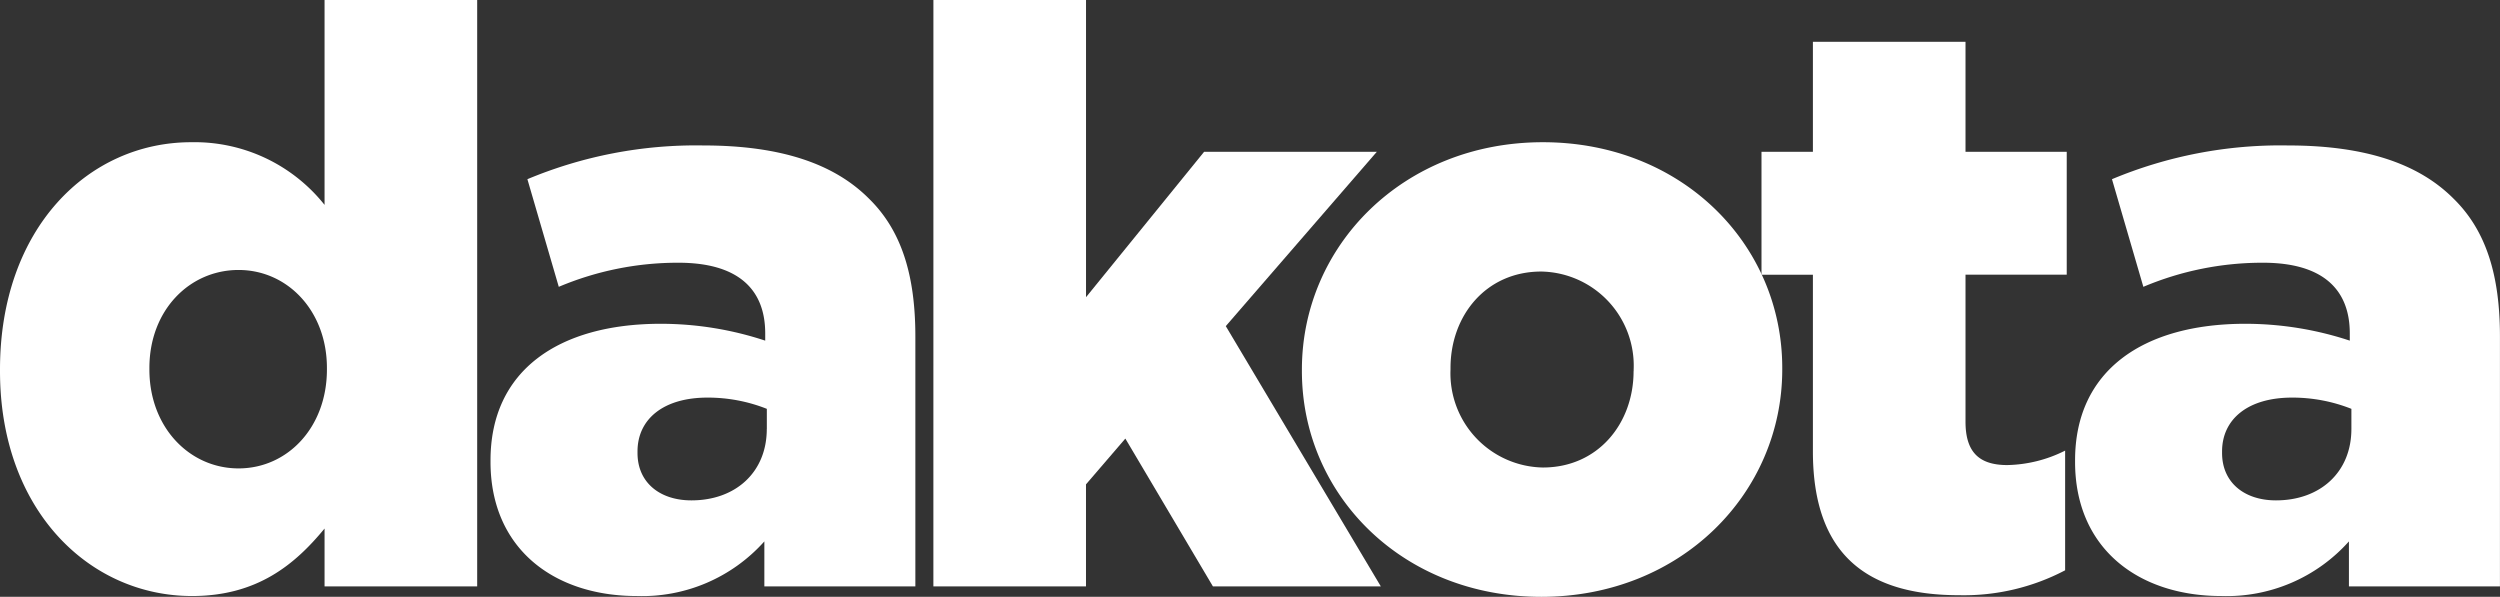
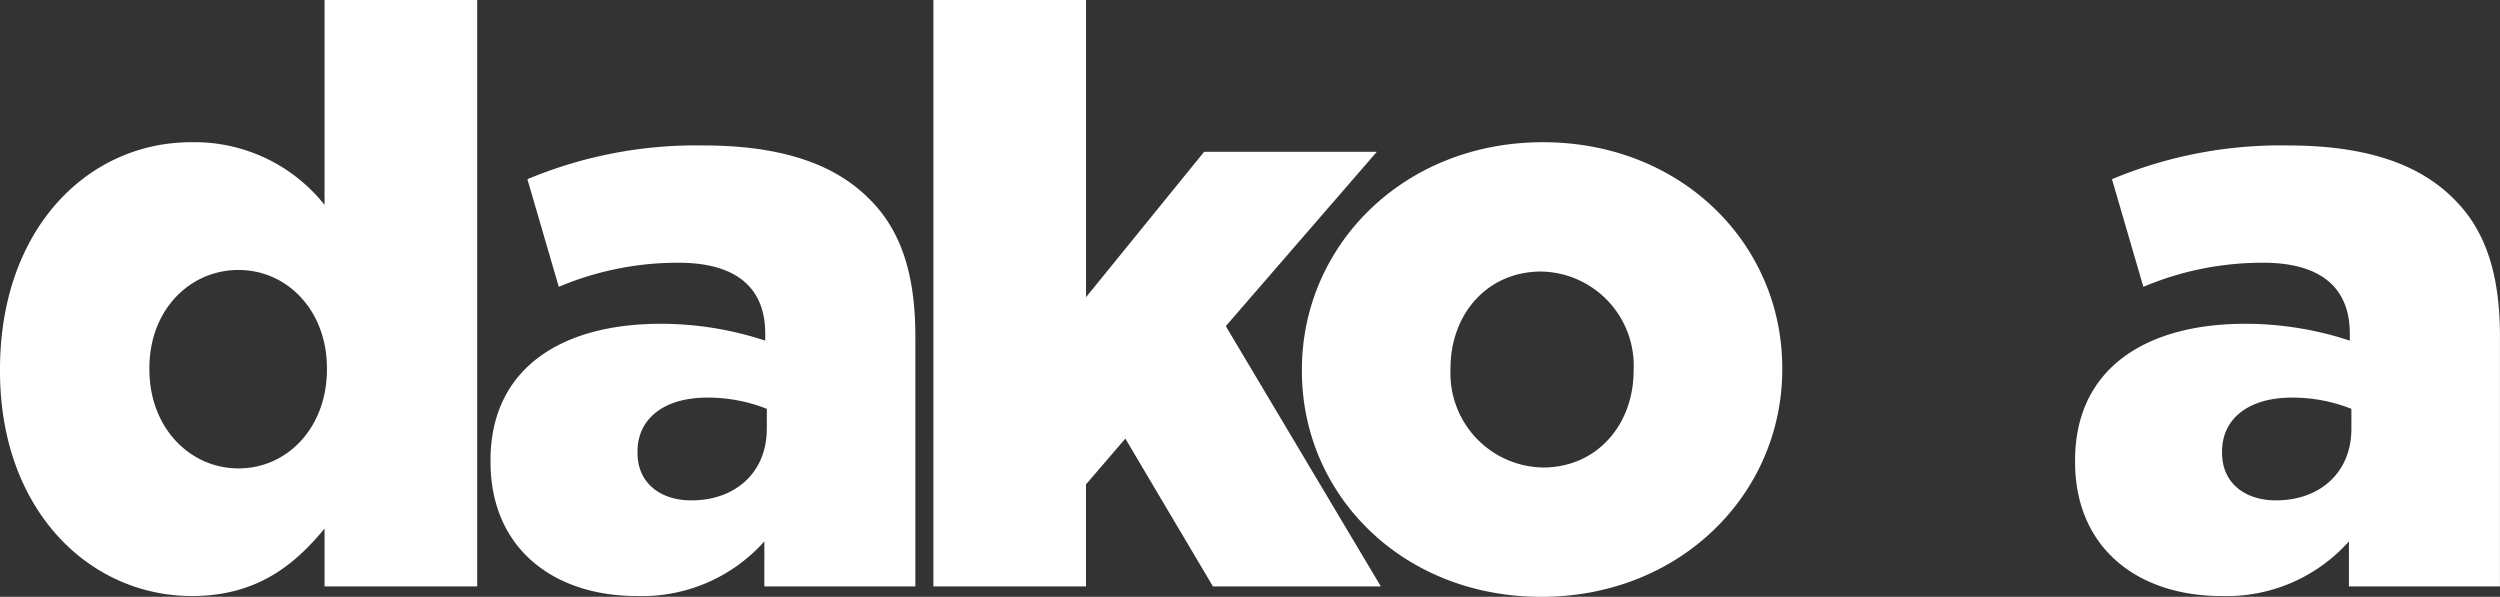
<svg xmlns="http://www.w3.org/2000/svg" width="159.311" height="38.032" viewBox="0 0 159.311 38.032">
  <rect x="0" y="0" width="159.311" height="38.032" fill="#333333" stroke="none" />
  <g id="Grupo_882" data-name="Grupo 882" transform="translate(-1579.937 -42.528)">
    <path id="Caminho_444" data-name="Caminho 444" d="M1579.937,66.177v-.1c0-9.009,5.63-14.486,12.182-14.486a10.583,10.583,0,0,1,8.5,3.993V42.528h9.726V79.895h-9.726V76.209c-1.894,2.3-4.3,4.3-8.446,4.3C1585.618,80.509,1579.937,75.032,1579.937,66.177Zm20.833-.1v-.1c0-3.635-2.509-6.245-5.631-6.245s-5.682,2.559-5.682,6.245v.1c0,3.686,2.56,6.3,5.682,6.3S1600.77,69.76,1600.77,66.074Z" fill="#fff" />
    <path id="Caminho_445" data-name="Caminho 445" d="M1611.195,71.961v-.1c0-5.732,4.35-8.7,10.851-8.7a21.233,21.233,0,0,1,6.654,1.074v-.46c0-2.867-1.791-4.505-5.528-4.505a19.5,19.5,0,0,0-7.627,1.536l-2-6.859a27.817,27.817,0,0,1,11.21-2.15c4.965,0,8.344,1.177,10.545,3.378,2.1,2.048,2.968,4.914,2.968,8.8v15.92h-9.623V77.028a10.441,10.441,0,0,1-8.138,3.481C1615.238,80.509,1611.195,77.489,1611.195,71.961Zm17.608-2.1v-1.28a10.2,10.2,0,0,0-3.788-.716c-2.815,0-4.453,1.382-4.453,3.429v.1c0,1.894,1.433,3.02,3.43,3.02C1626.807,74.418,1628.8,72.626,1628.8,69.862Z" fill="#fff" />
    <path id="Caminho_446" data-name="Caminho 446" d="M1639.418,42.528h9.725V61.467l7.525-9.265h11.005L1658.05,63.31l9.879,16.585h-10.7l-5.58-9.419-2.508,2.918v6.5h-9.725Z" fill="#fff" />
    <path id="Caminho_447" data-name="Caminho 447" d="M1662.9,66.177v-.1c0-7.883,6.45-14.486,15.356-14.486,8.856,0,15.254,6.5,15.254,14.384v.1c0,7.883-6.449,14.486-15.356,14.486C1669.294,80.56,1662.9,74.059,1662.9,66.177Zm21.141,0v-.1a6,6,0,0,0-5.887-6.245c-3.532,0-5.784,2.815-5.784,6.143v.1a6,6,0,0,0,5.886,6.245C1681.783,72.319,1684.036,69.5,1684.036,66.177Z" fill="#fff" />
-     <path id="Caminho_448" data-name="Caminho 448" d="M1695.463,71.295V60.034h-3.276V52.2h3.276V45.19h9.725V52.2h6.45v7.832h-6.45V69.4c0,1.946.871,2.764,2.662,2.764a8.534,8.534,0,0,0,3.686-.921v7.627a13.867,13.867,0,0,1-6.757,1.587C1698.943,80.458,1695.463,77.9,1695.463,71.295Z" fill="#fff" />
    <path id="Caminho_449" data-name="Caminho 449" d="M1712.17,71.961v-.1c0-5.732,4.351-8.7,10.852-8.7a21.249,21.249,0,0,1,6.654,1.074v-.46c0-2.867-1.792-4.505-5.528-4.505a19.5,19.5,0,0,0-7.627,1.536l-2-6.859a27.816,27.816,0,0,1,11.21-2.15c4.965,0,8.344,1.177,10.545,3.378,2.1,2.048,2.969,4.914,2.969,8.8v15.92h-9.624V77.028a10.44,10.44,0,0,1-8.138,3.481C1716.213,80.509,1712.17,77.489,1712.17,71.961Zm17.608-2.1v-1.28a10.193,10.193,0,0,0-3.787-.716c-2.816,0-4.454,1.382-4.454,3.429v.1c0,1.894,1.433,3.02,3.429,3.02C1727.782,74.418,1729.778,72.626,1729.778,69.862Z" fill="#fff" />
  </g>
</svg>